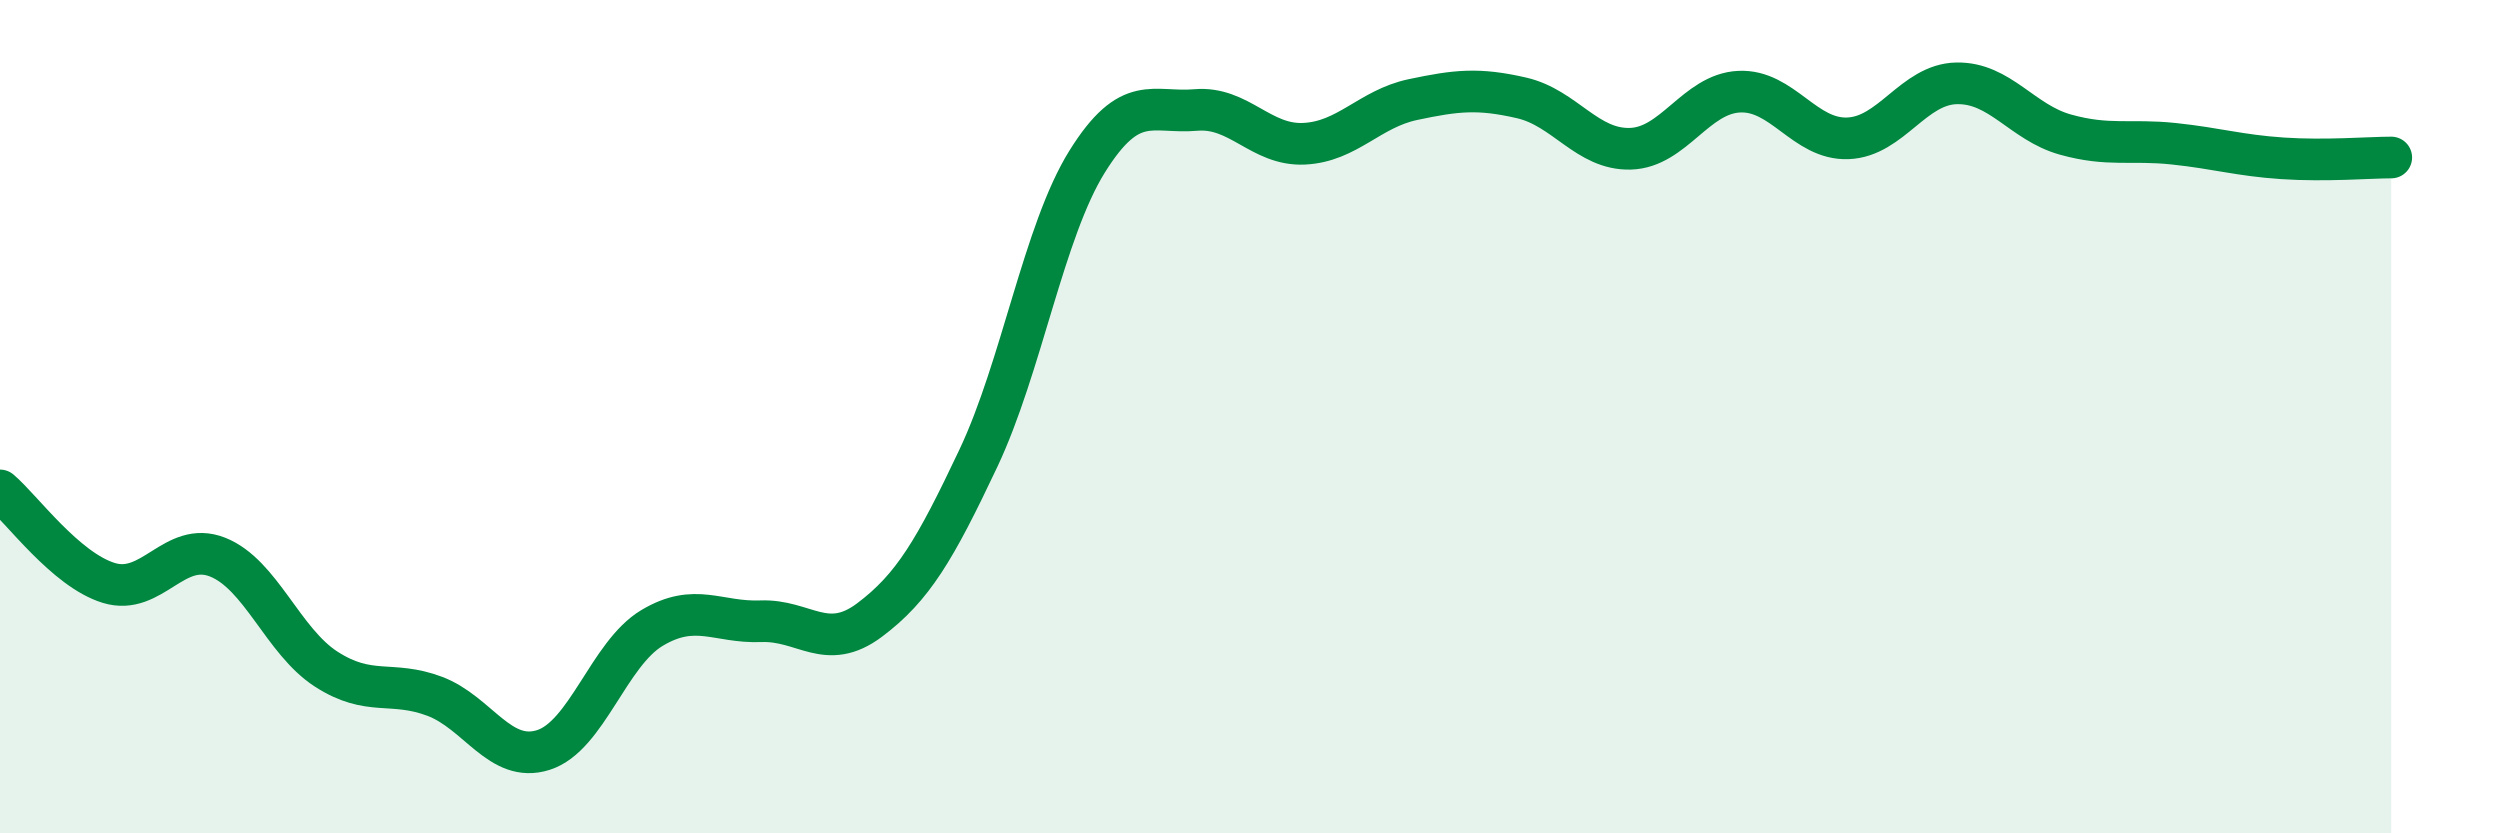
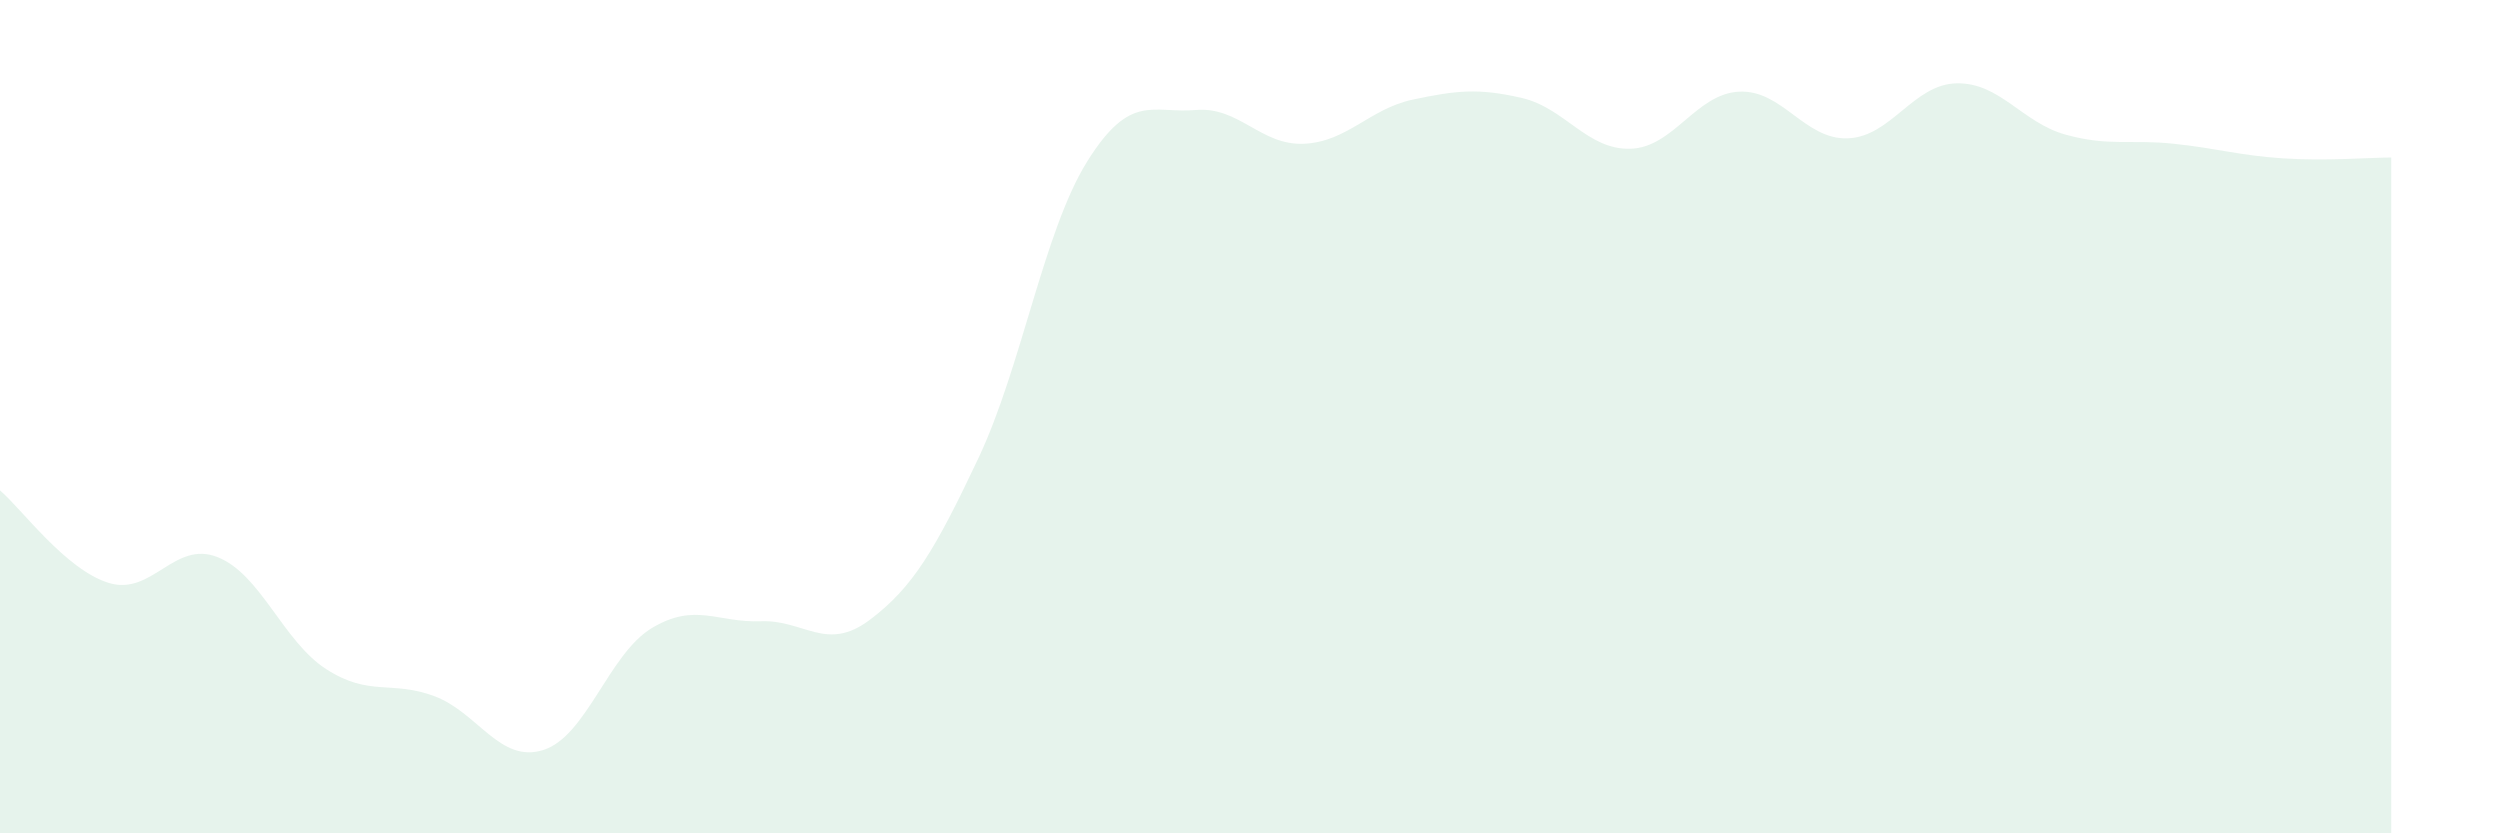
<svg xmlns="http://www.w3.org/2000/svg" width="60" height="20" viewBox="0 0 60 20">
  <path d="M 0,11.77 C 0.52,12.21 1.57,13.67 2.61,13.99 C 3.65,14.31 4.18,12.96 5.22,13.37 C 6.26,13.78 6.79,15.39 7.83,16.06 C 8.87,16.73 9.39,16.32 10.43,16.71 C 11.47,17.1 12,18.33 13.04,18 C 14.08,17.67 14.61,15.69 15.65,15.07 C 16.69,14.45 17.22,14.95 18.26,14.91 C 19.3,14.87 19.83,15.66 20.87,14.88 C 21.91,14.1 22.44,13.2 23.48,11 C 24.52,8.8 25.05,5.55 26.09,3.88 C 27.13,2.21 27.66,2.73 28.7,2.64 C 29.74,2.55 30.26,3.5 31.3,3.45 C 32.34,3.4 32.87,2.61 33.91,2.39 C 34.95,2.17 35.48,2.11 36.52,2.35 C 37.56,2.59 38.09,3.6 39.13,3.57 C 40.17,3.54 40.7,2.25 41.74,2.2 C 42.78,2.15 43.31,3.36 44.35,3.32 C 45.39,3.28 45.92,2.02 46.96,2 C 48,1.98 48.53,2.94 49.57,3.23 C 50.61,3.52 51.13,3.34 52.17,3.45 C 53.21,3.56 53.74,3.73 54.78,3.8 C 55.82,3.87 56.87,3.78 57.39,3.78L57.39 20L0 20Z" fill="#008740" opacity="0.1" stroke-linecap="round" stroke-linejoin="round" />
-   <path d="M 0,11.77 C 0.52,12.21 1.57,13.67 2.61,13.99 C 3.65,14.31 4.18,12.96 5.22,13.37 C 6.26,13.78 6.79,15.39 7.83,16.06 C 8.87,16.73 9.39,16.32 10.43,16.71 C 11.47,17.1 12,18.33 13.04,18 C 14.08,17.67 14.61,15.69 15.65,15.07 C 16.69,14.45 17.22,14.95 18.26,14.91 C 19.3,14.87 19.83,15.66 20.87,14.88 C 21.91,14.1 22.44,13.2 23.48,11 C 24.52,8.8 25.05,5.55 26.09,3.88 C 27.13,2.21 27.66,2.73 28.7,2.64 C 29.74,2.55 30.26,3.5 31.3,3.45 C 32.34,3.4 32.87,2.61 33.91,2.39 C 34.95,2.17 35.48,2.11 36.52,2.35 C 37.56,2.59 38.09,3.6 39.13,3.57 C 40.17,3.54 40.7,2.25 41.74,2.2 C 42.78,2.15 43.31,3.36 44.35,3.32 C 45.39,3.28 45.92,2.02 46.96,2 C 48,1.98 48.53,2.94 49.57,3.23 C 50.61,3.52 51.13,3.34 52.17,3.45 C 53.21,3.56 53.74,3.73 54.78,3.8 C 55.82,3.87 56.87,3.78 57.39,3.78" stroke="#008740" stroke-width="1" fill="none" stroke-linecap="round" stroke-linejoin="round" />
</svg>